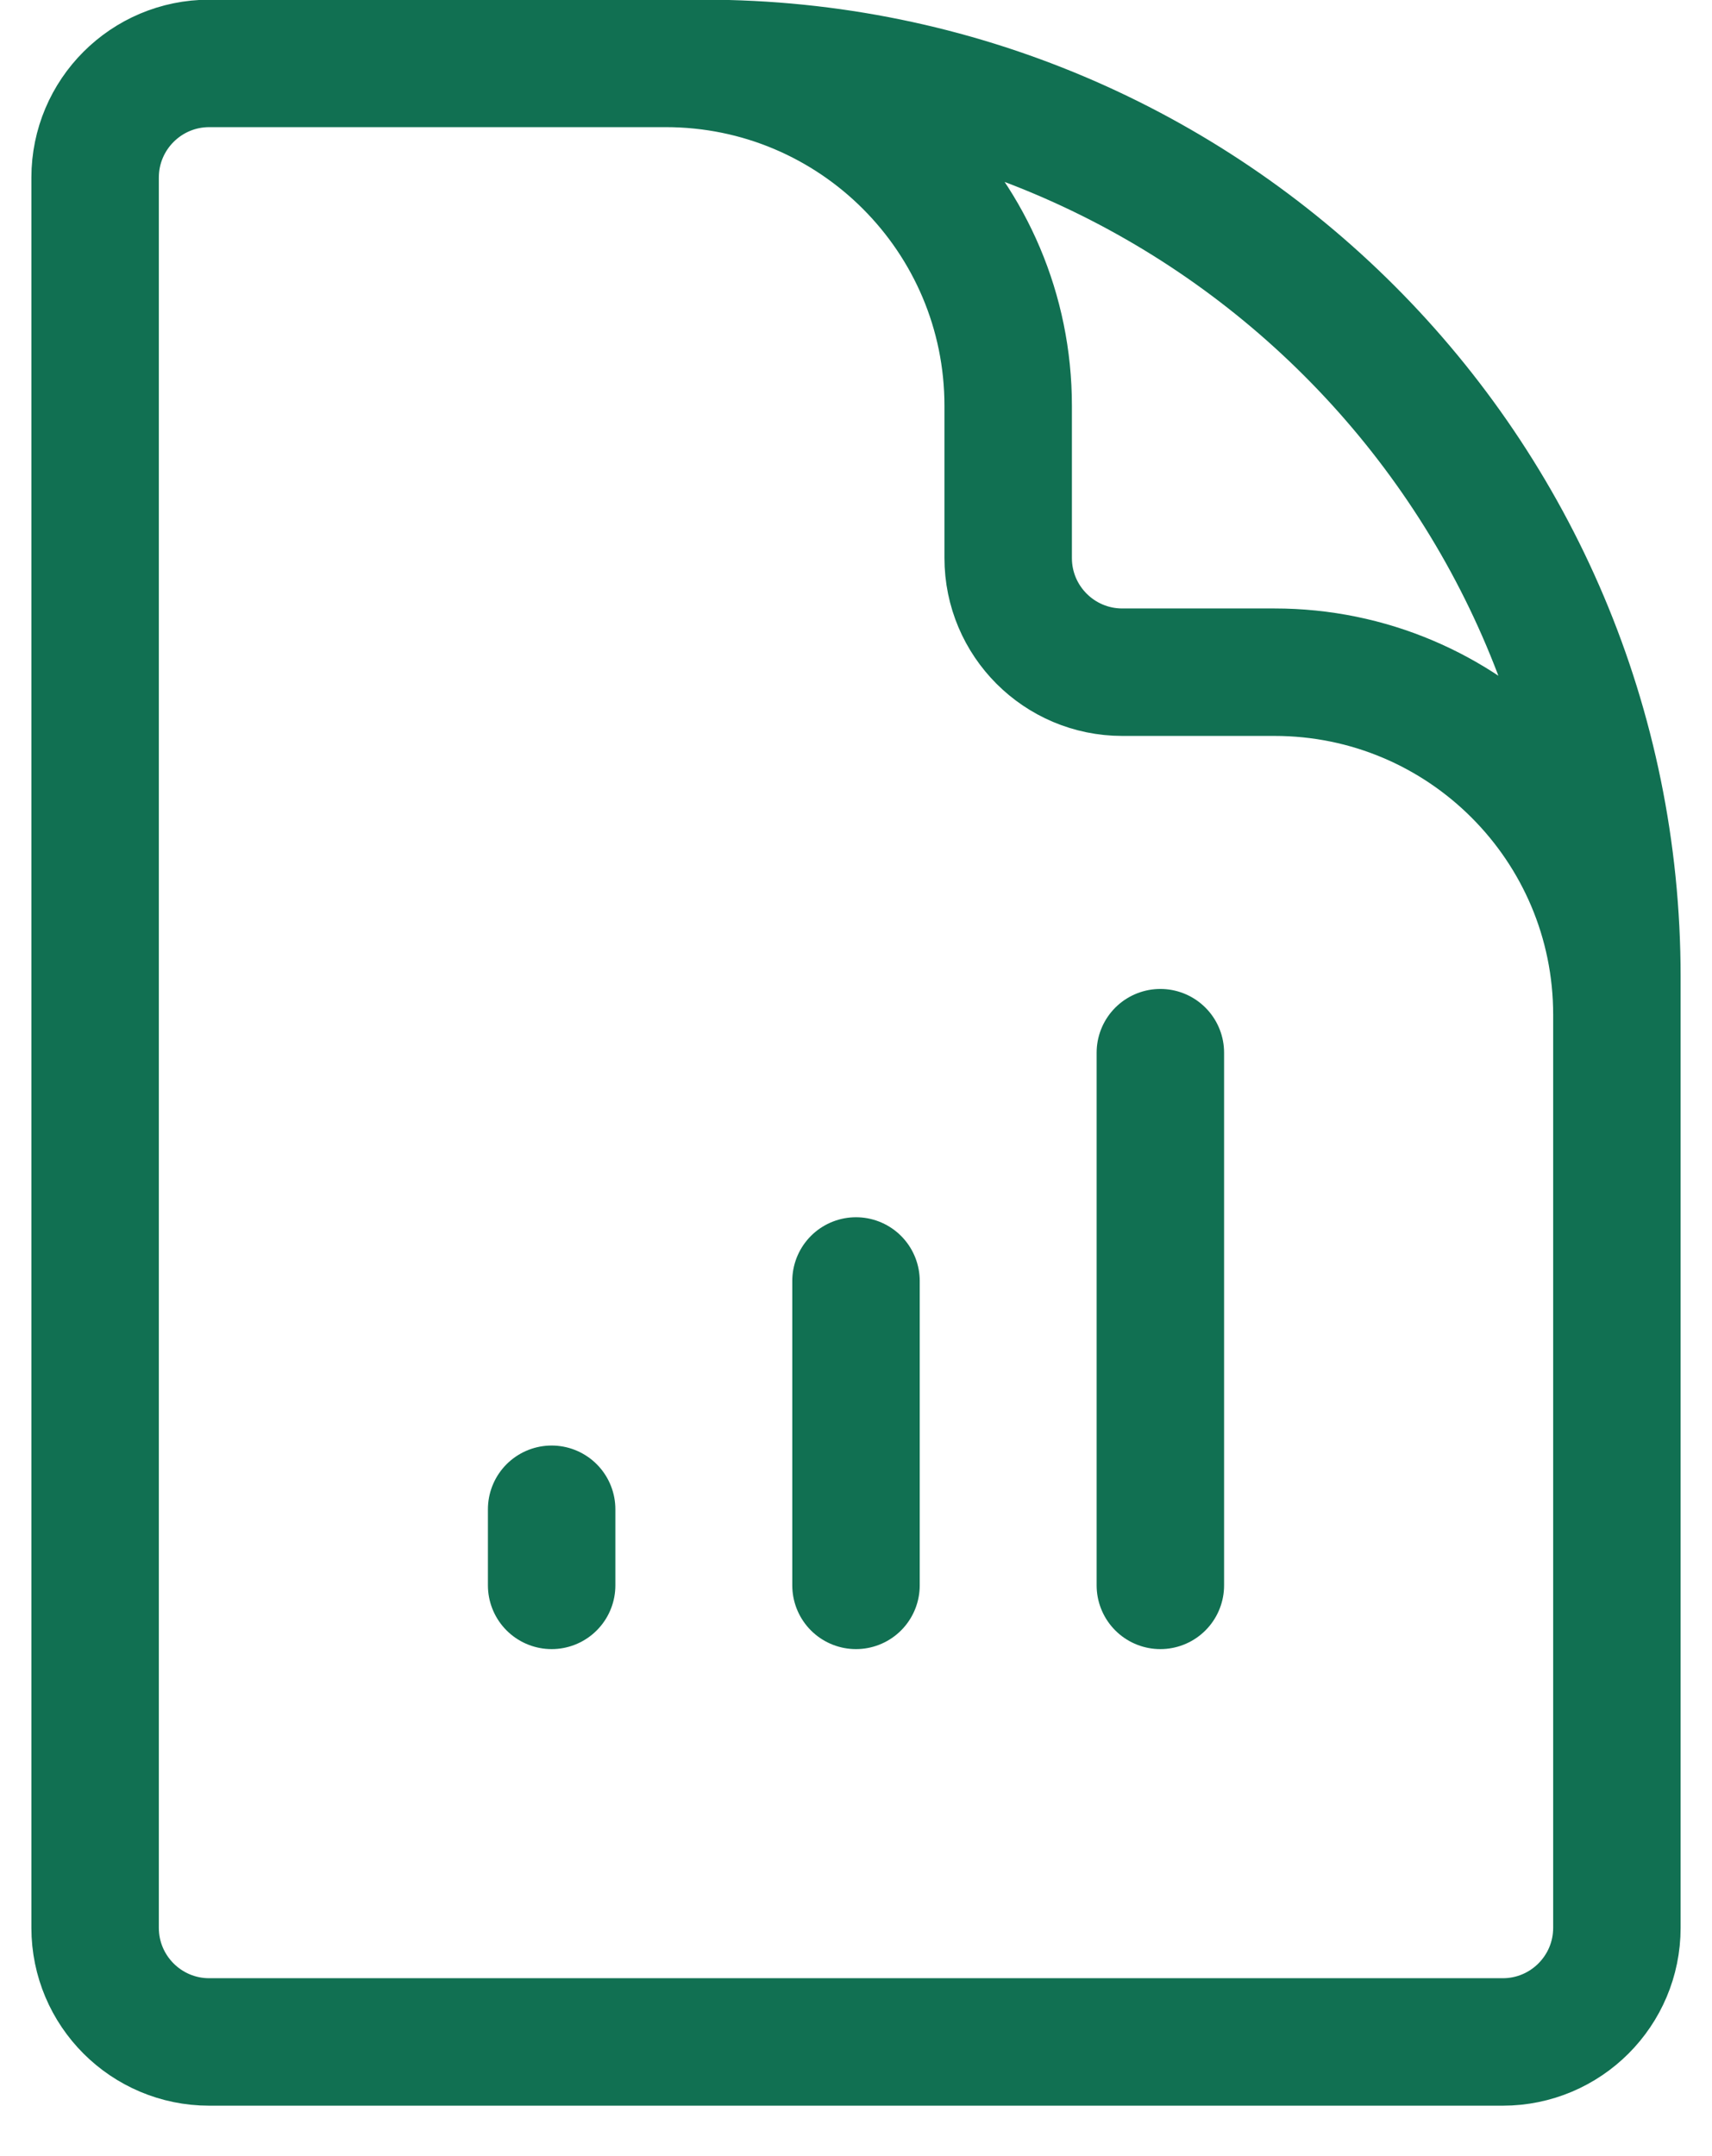
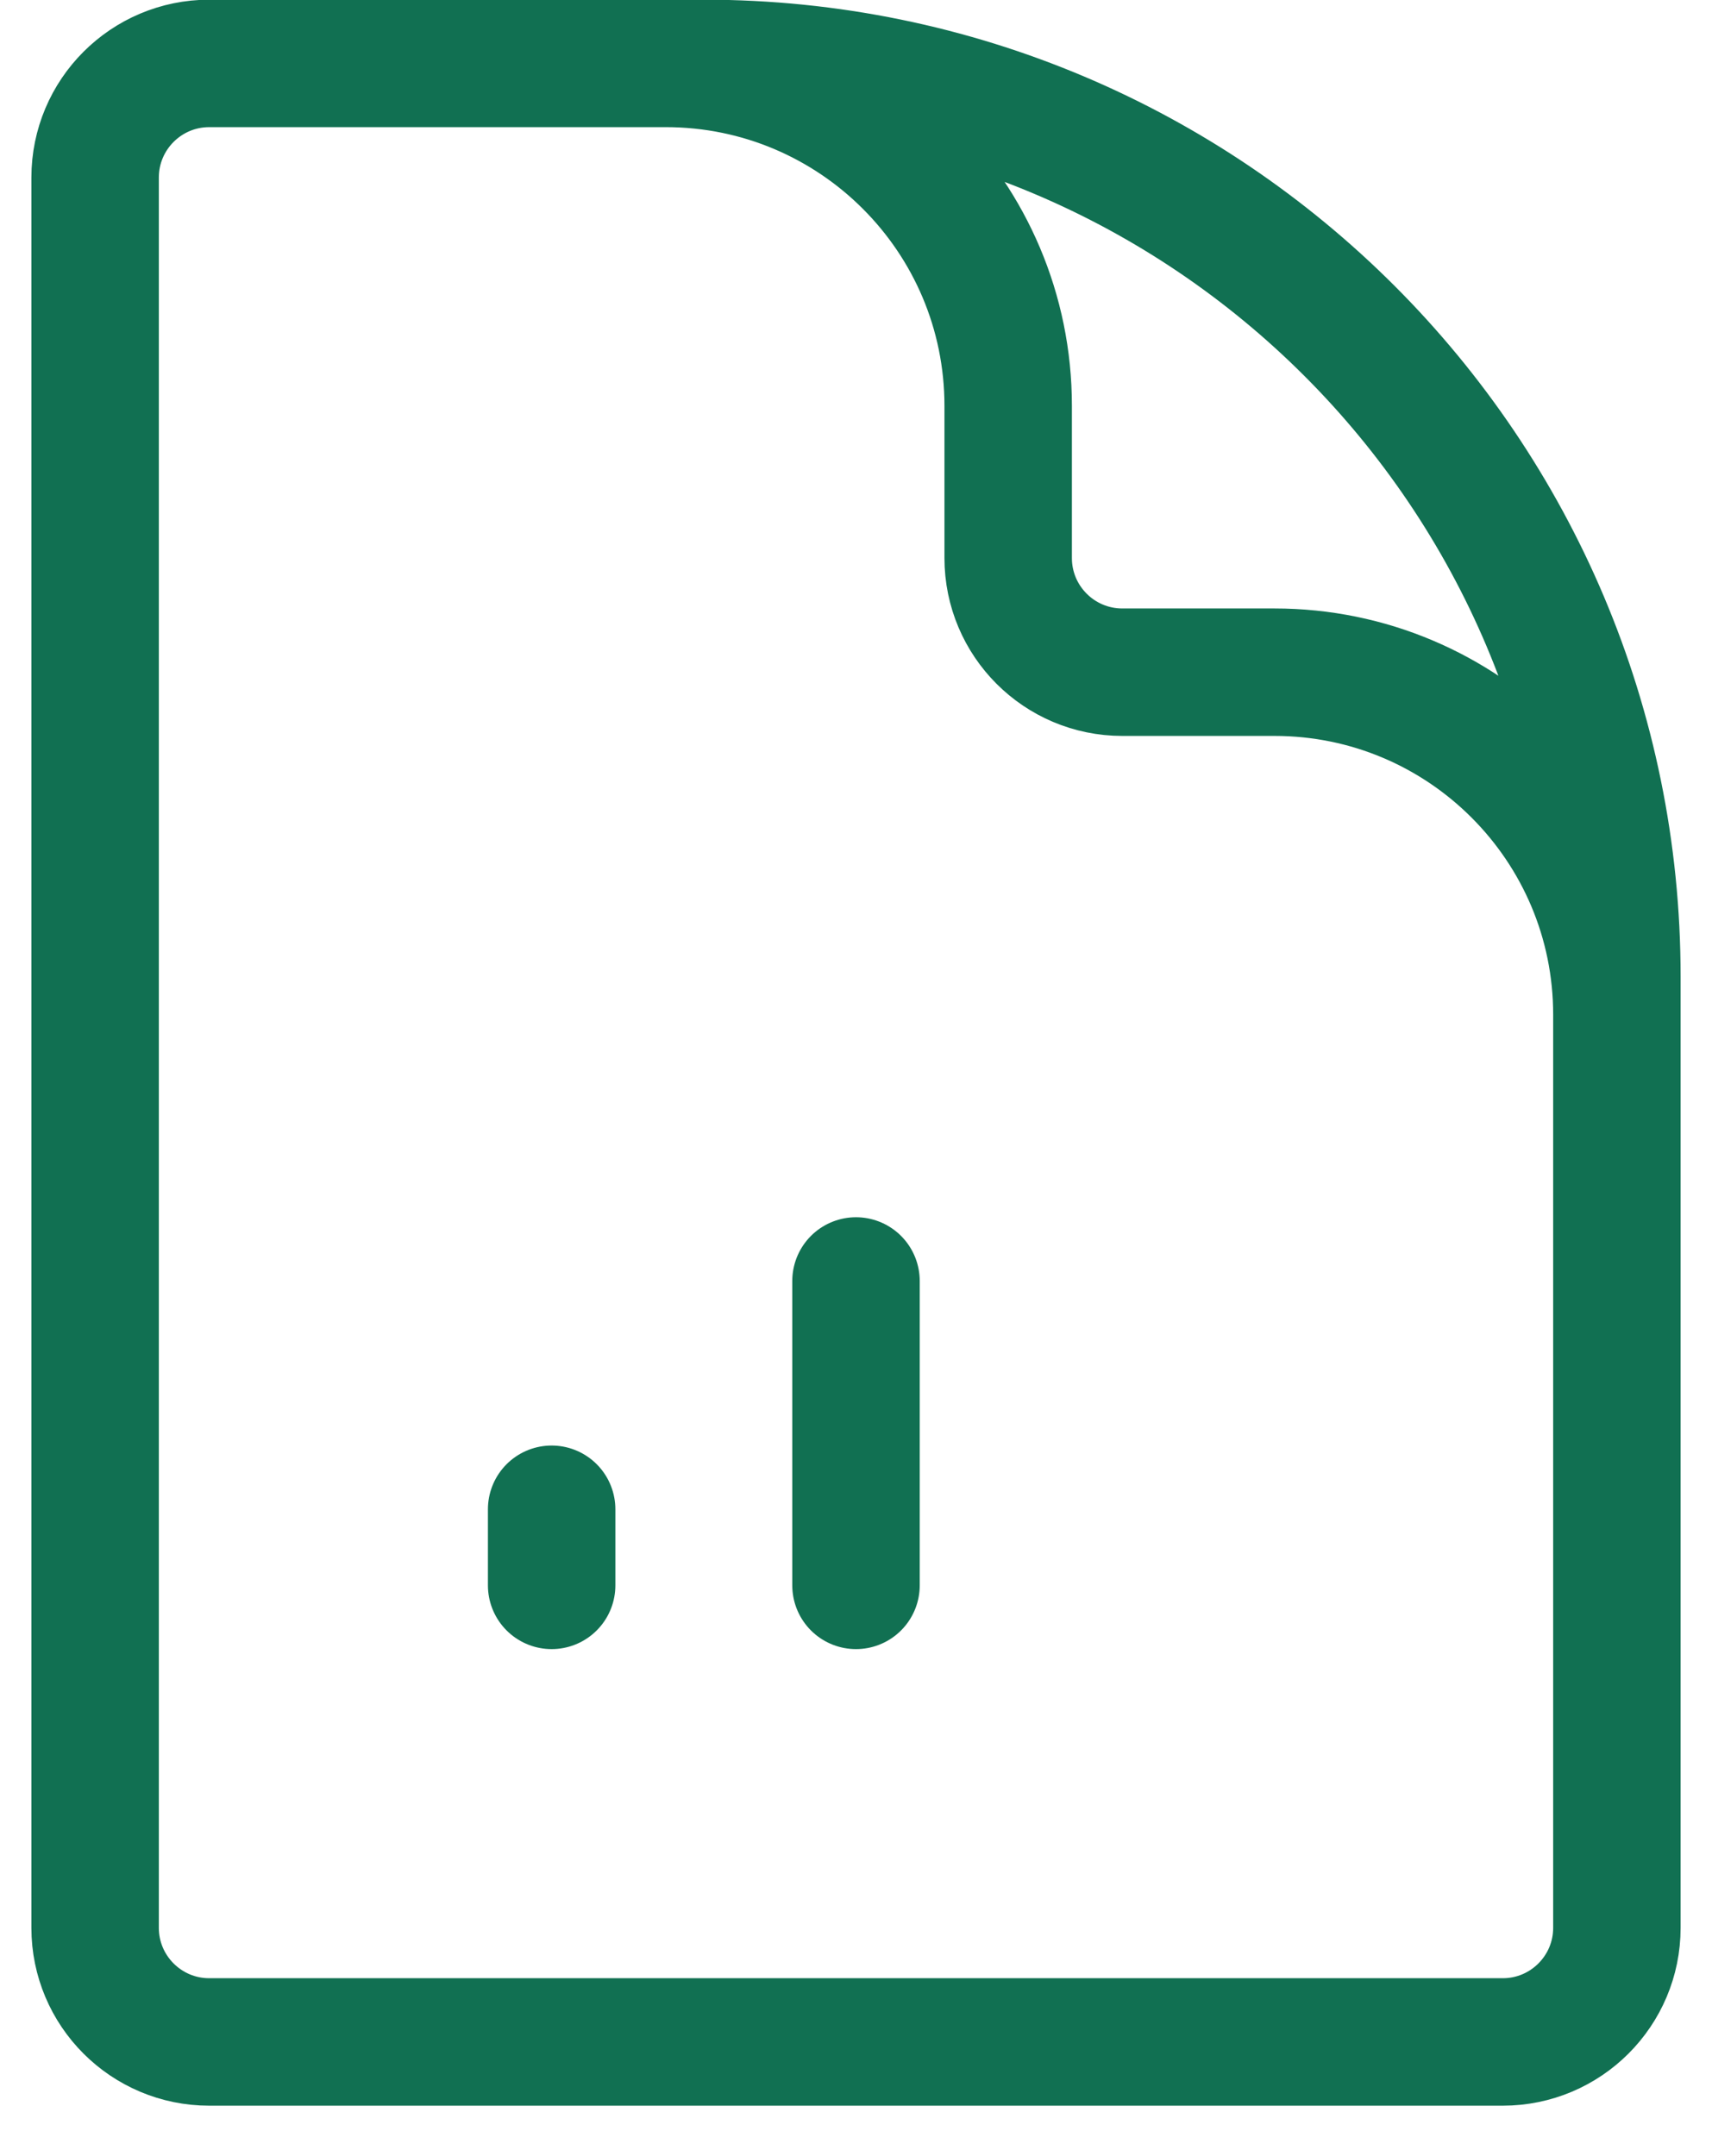
<svg xmlns="http://www.w3.org/2000/svg" width="27" height="34" viewBox="0 0 27 34" fill="none">
-   <path d="M25.5 20.2V16C25.5 13.018 23.082 10.6 20.1 10.6H17.7C16.706 10.6 15.9 9.794 15.9 8.8V6.4C15.9 3.418 13.482 1 10.5 1H7.5M8.7 23.8V25M13.5 20.2V25M18.3 16.6V25M11.1 1H3.3C2.306 1 1.5 1.806 1.5 2.8V30.4C1.5 31.394 2.306 32.2 3.3 32.2H23.7C24.694 32.2 25.5 31.394 25.5 30.4V15.4C25.5 7.447 19.053 1 11.1 1Z" stroke="#117052" stroke-width="2.01" stroke-linecap="round" stroke-linejoin="round" />
+   <path d="M25.5 20.2V16C25.5 13.018 23.082 10.6 20.1 10.6H17.7C16.706 10.6 15.9 9.794 15.9 8.8V6.4C15.9 3.418 13.482 1 10.5 1H7.5M8.7 23.8V25M13.5 20.2V25V25M11.1 1H3.3C2.306 1 1.5 1.806 1.5 2.8V30.4C1.5 31.394 2.306 32.2 3.3 32.2H23.7C24.694 32.2 25.5 31.394 25.5 30.4V15.4C25.5 7.447 19.053 1 11.1 1Z" stroke="#117052" stroke-width="2.01" stroke-linecap="round" stroke-linejoin="round" />
</svg>